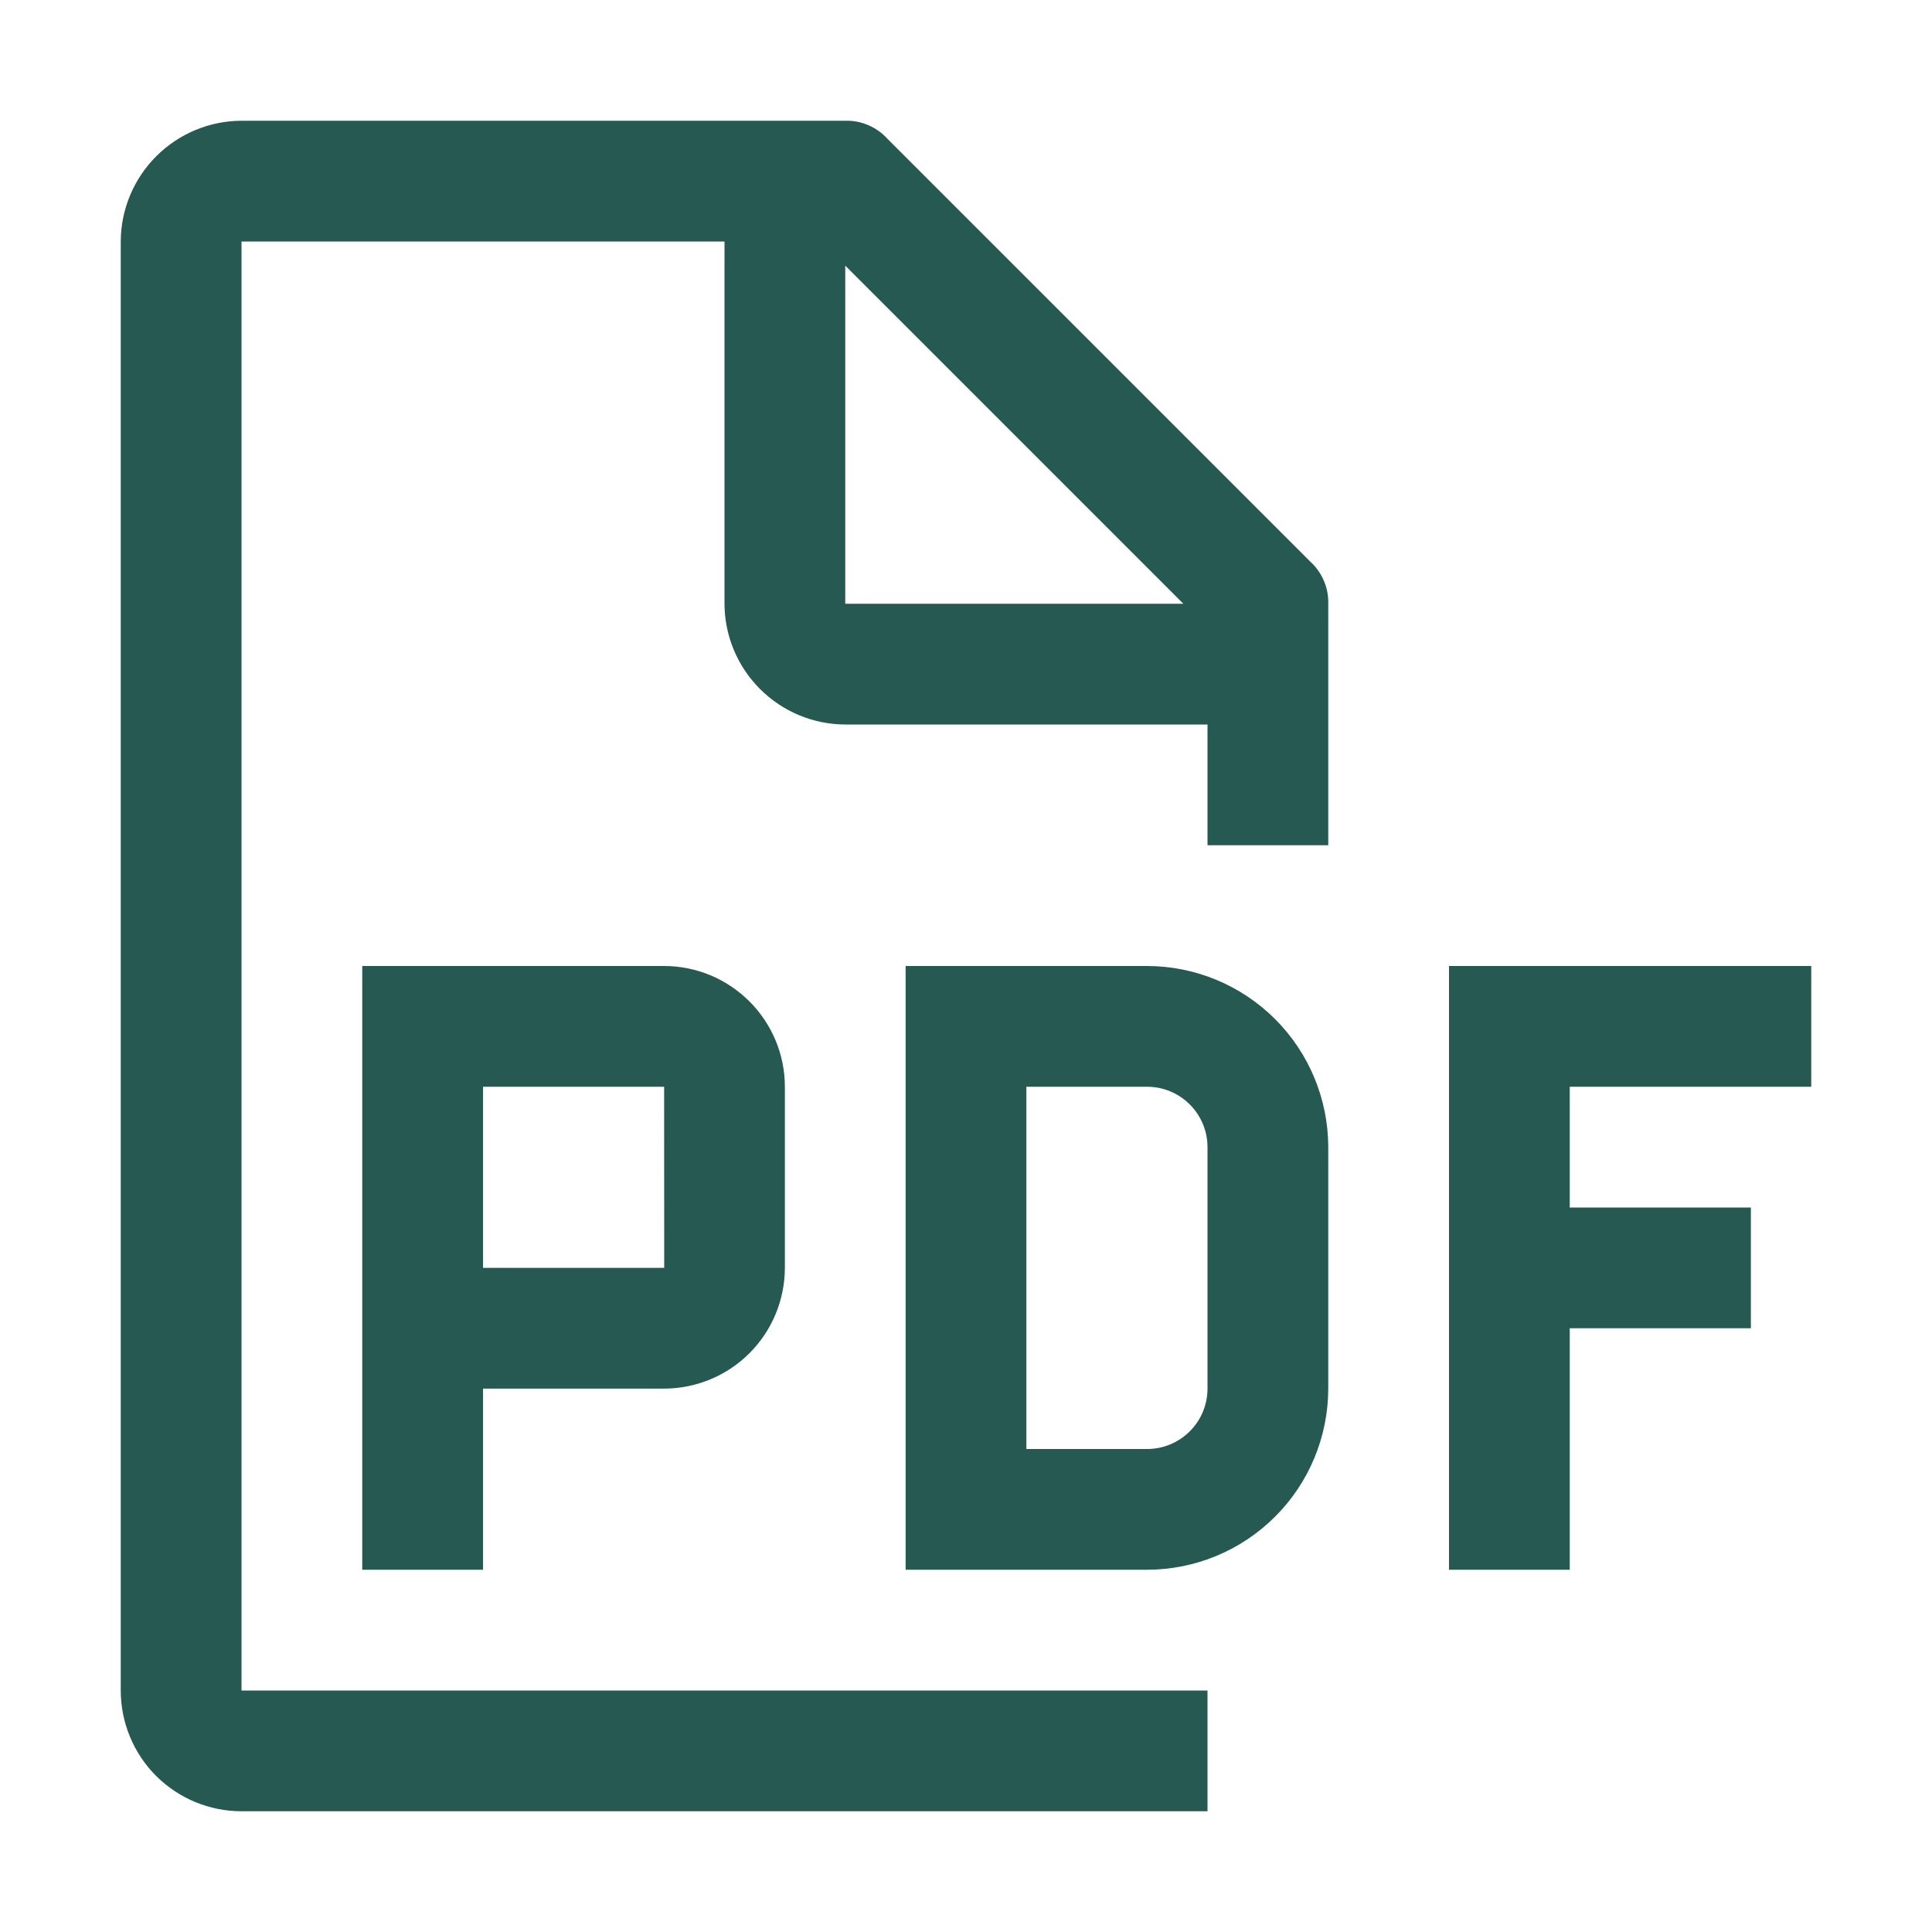
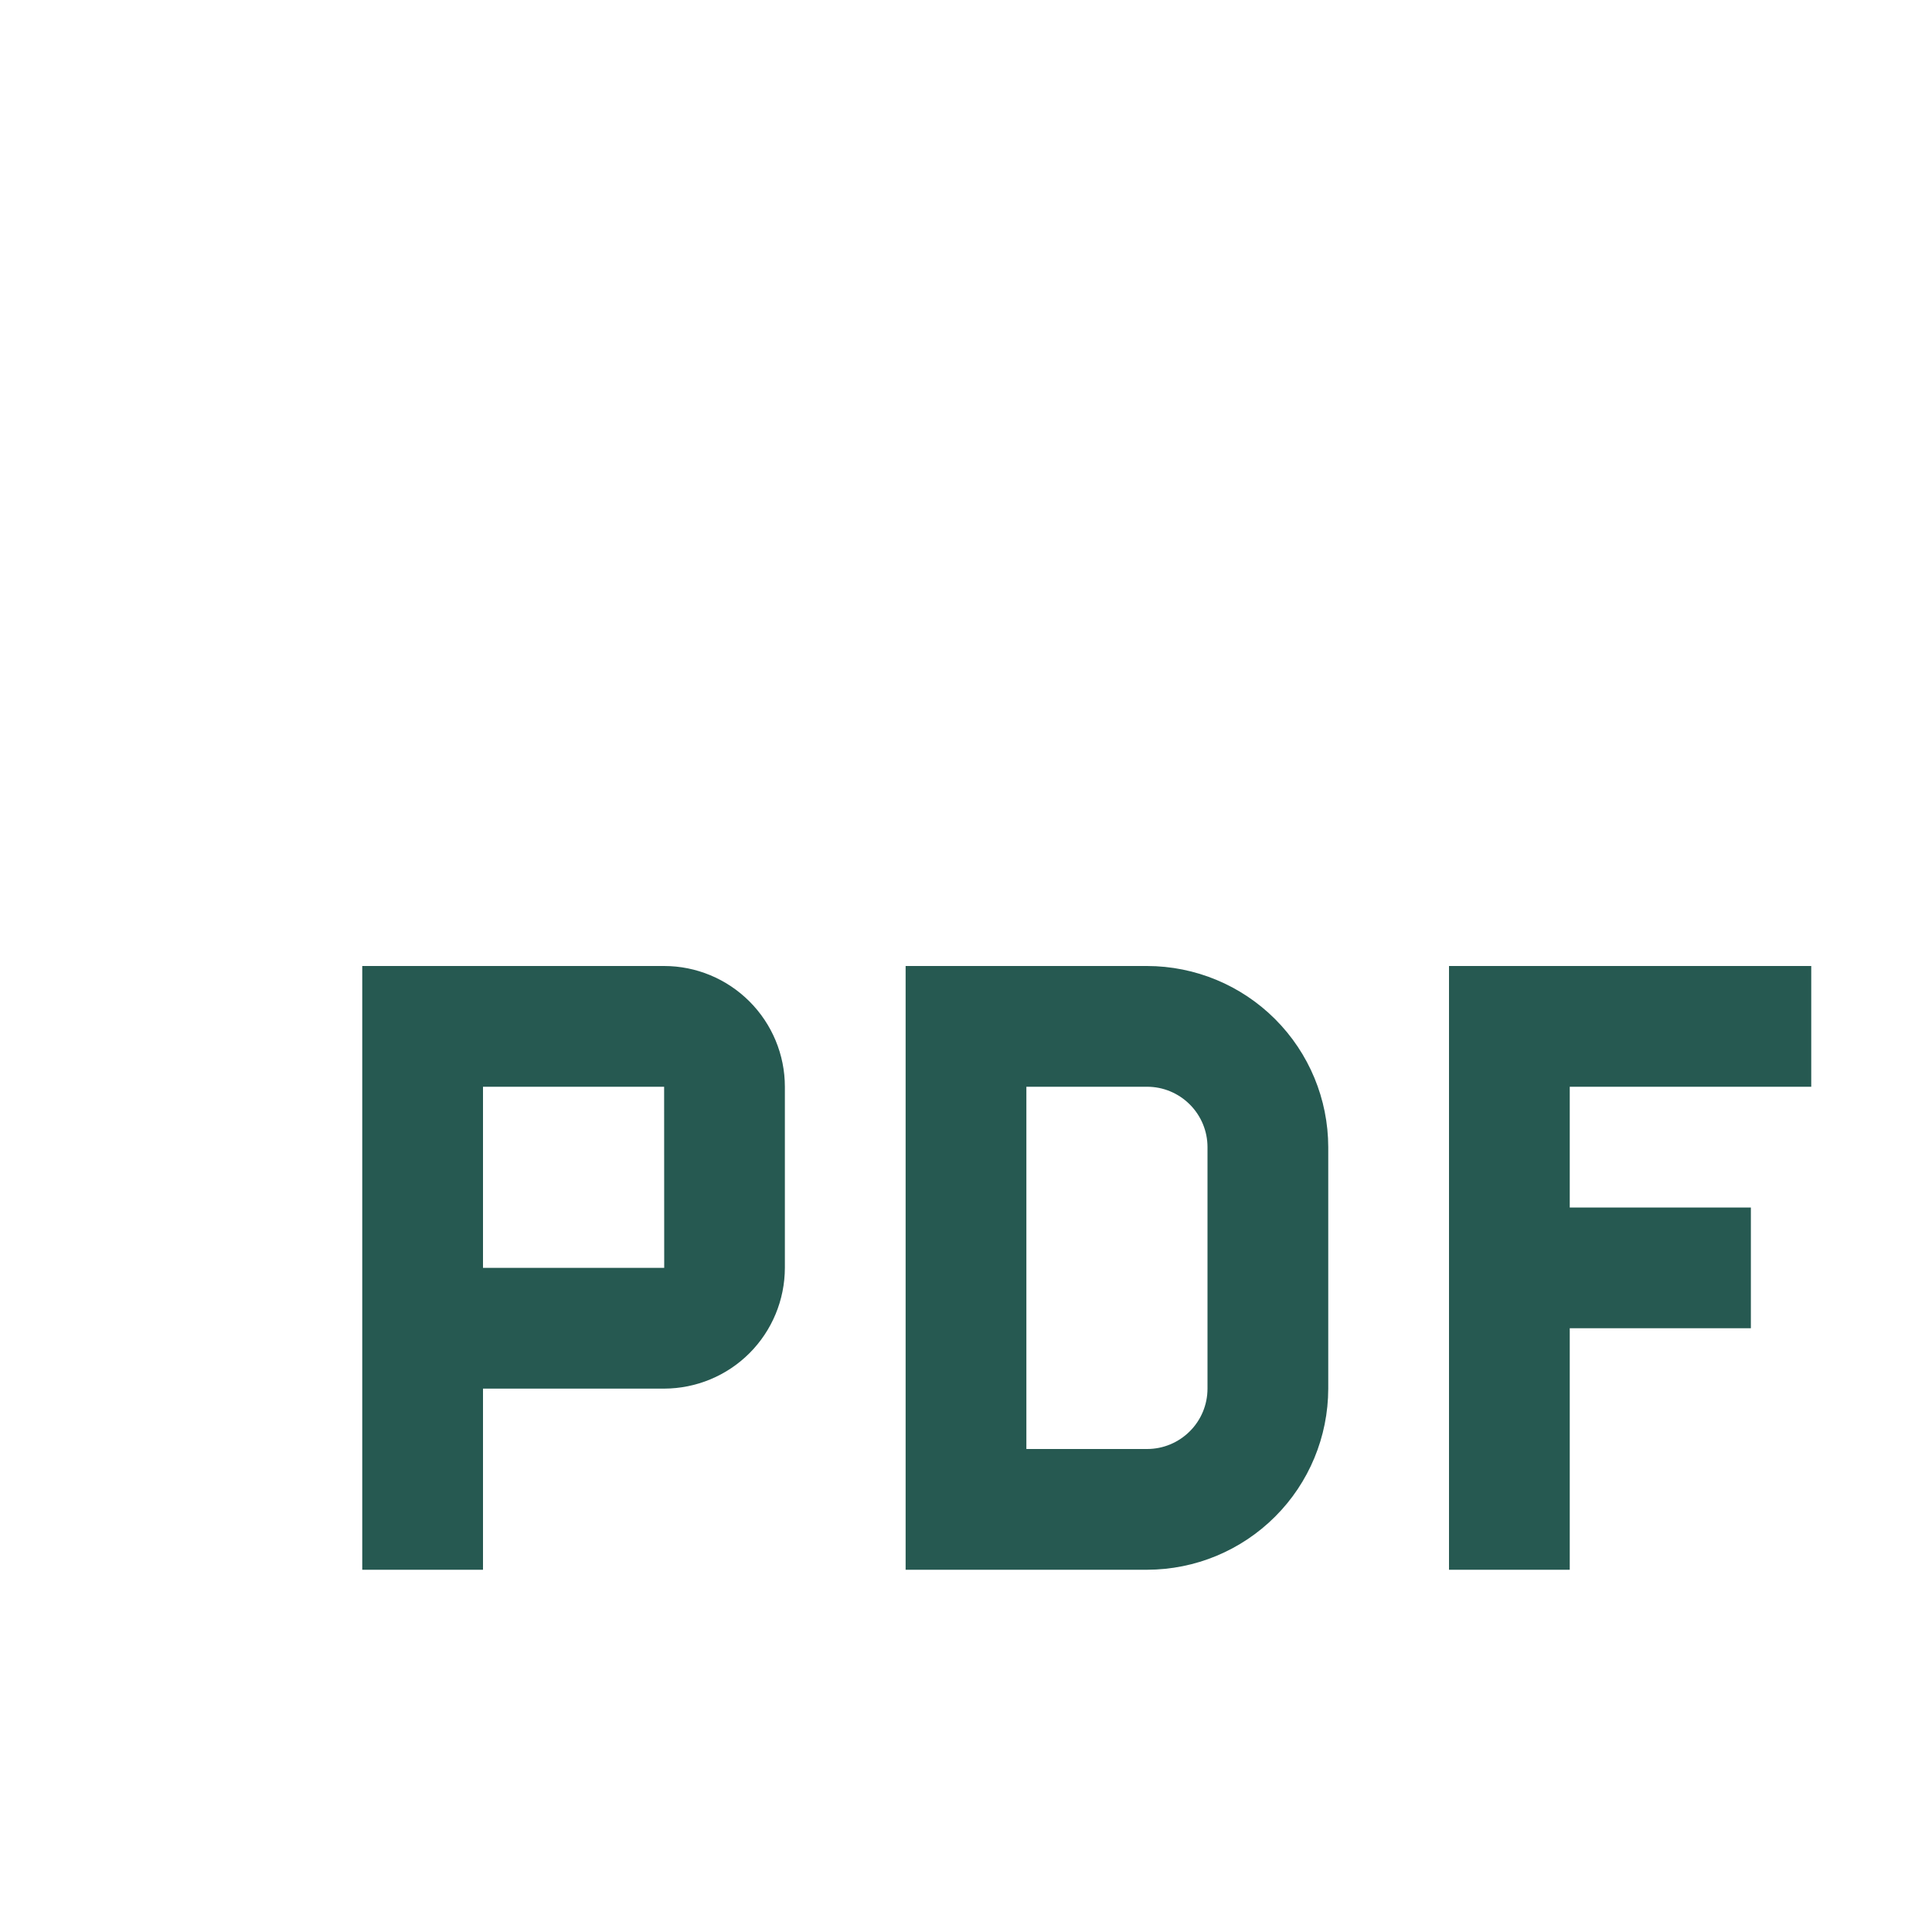
<svg xmlns="http://www.w3.org/2000/svg" width="24" height="24" viewBox="0 0 24 24" fill="none">
  <path d="M22.5 13.5V12H18V19.5H19.5V16.5H21.75V15H19.5V13.5H22.5ZM14.25 19.5H11.25V12H14.25C14.847 12.001 15.418 12.238 15.84 12.66C16.262 13.082 16.499 13.653 16.5 14.25V17.25C16.499 17.847 16.262 18.419 15.84 18.84C15.418 19.262 14.847 19.499 14.25 19.5ZM12.75 18H14.25C14.449 18 14.639 17.921 14.78 17.78C14.921 17.64 15 17.449 15 17.25V14.25C15 14.051 14.921 13.861 14.78 13.72C14.639 13.579 14.449 13.5 14.25 13.5H12.75V18ZM8.25 12H4.5V19.5H6V17.25H8.25C8.648 17.249 9.029 17.091 9.31 16.81C9.591 16.529 9.749 16.148 9.75 15.75V13.5C9.75 13.102 9.591 12.721 9.31 12.44C9.029 12.159 8.648 12 8.25 12ZM6 15.75V13.5H8.25L8.251 15.75H6Z" fill="#265951" />
-   <path d="M16.5 10.5V7.5C16.503 7.401 16.484 7.303 16.445 7.213C16.406 7.122 16.348 7.041 16.275 6.975L11.025 1.725C10.959 1.652 10.878 1.594 10.787 1.555C10.697 1.516 10.599 1.497 10.5 1.5H3C2.603 1.501 2.222 1.66 1.941 1.941C1.66 2.222 1.501 2.603 1.5 3V21C1.5 21.398 1.658 21.779 1.939 22.061C2.221 22.342 2.602 22.5 3 22.5H15V21H3V3H9V7.5C9.001 7.897 9.16 8.278 9.441 8.559C9.722 8.84 10.102 8.999 10.5 9H15V10.5H16.5ZM10.5 7.5V3.3L14.7 7.5H10.5Z" fill="#265951" />
</svg>